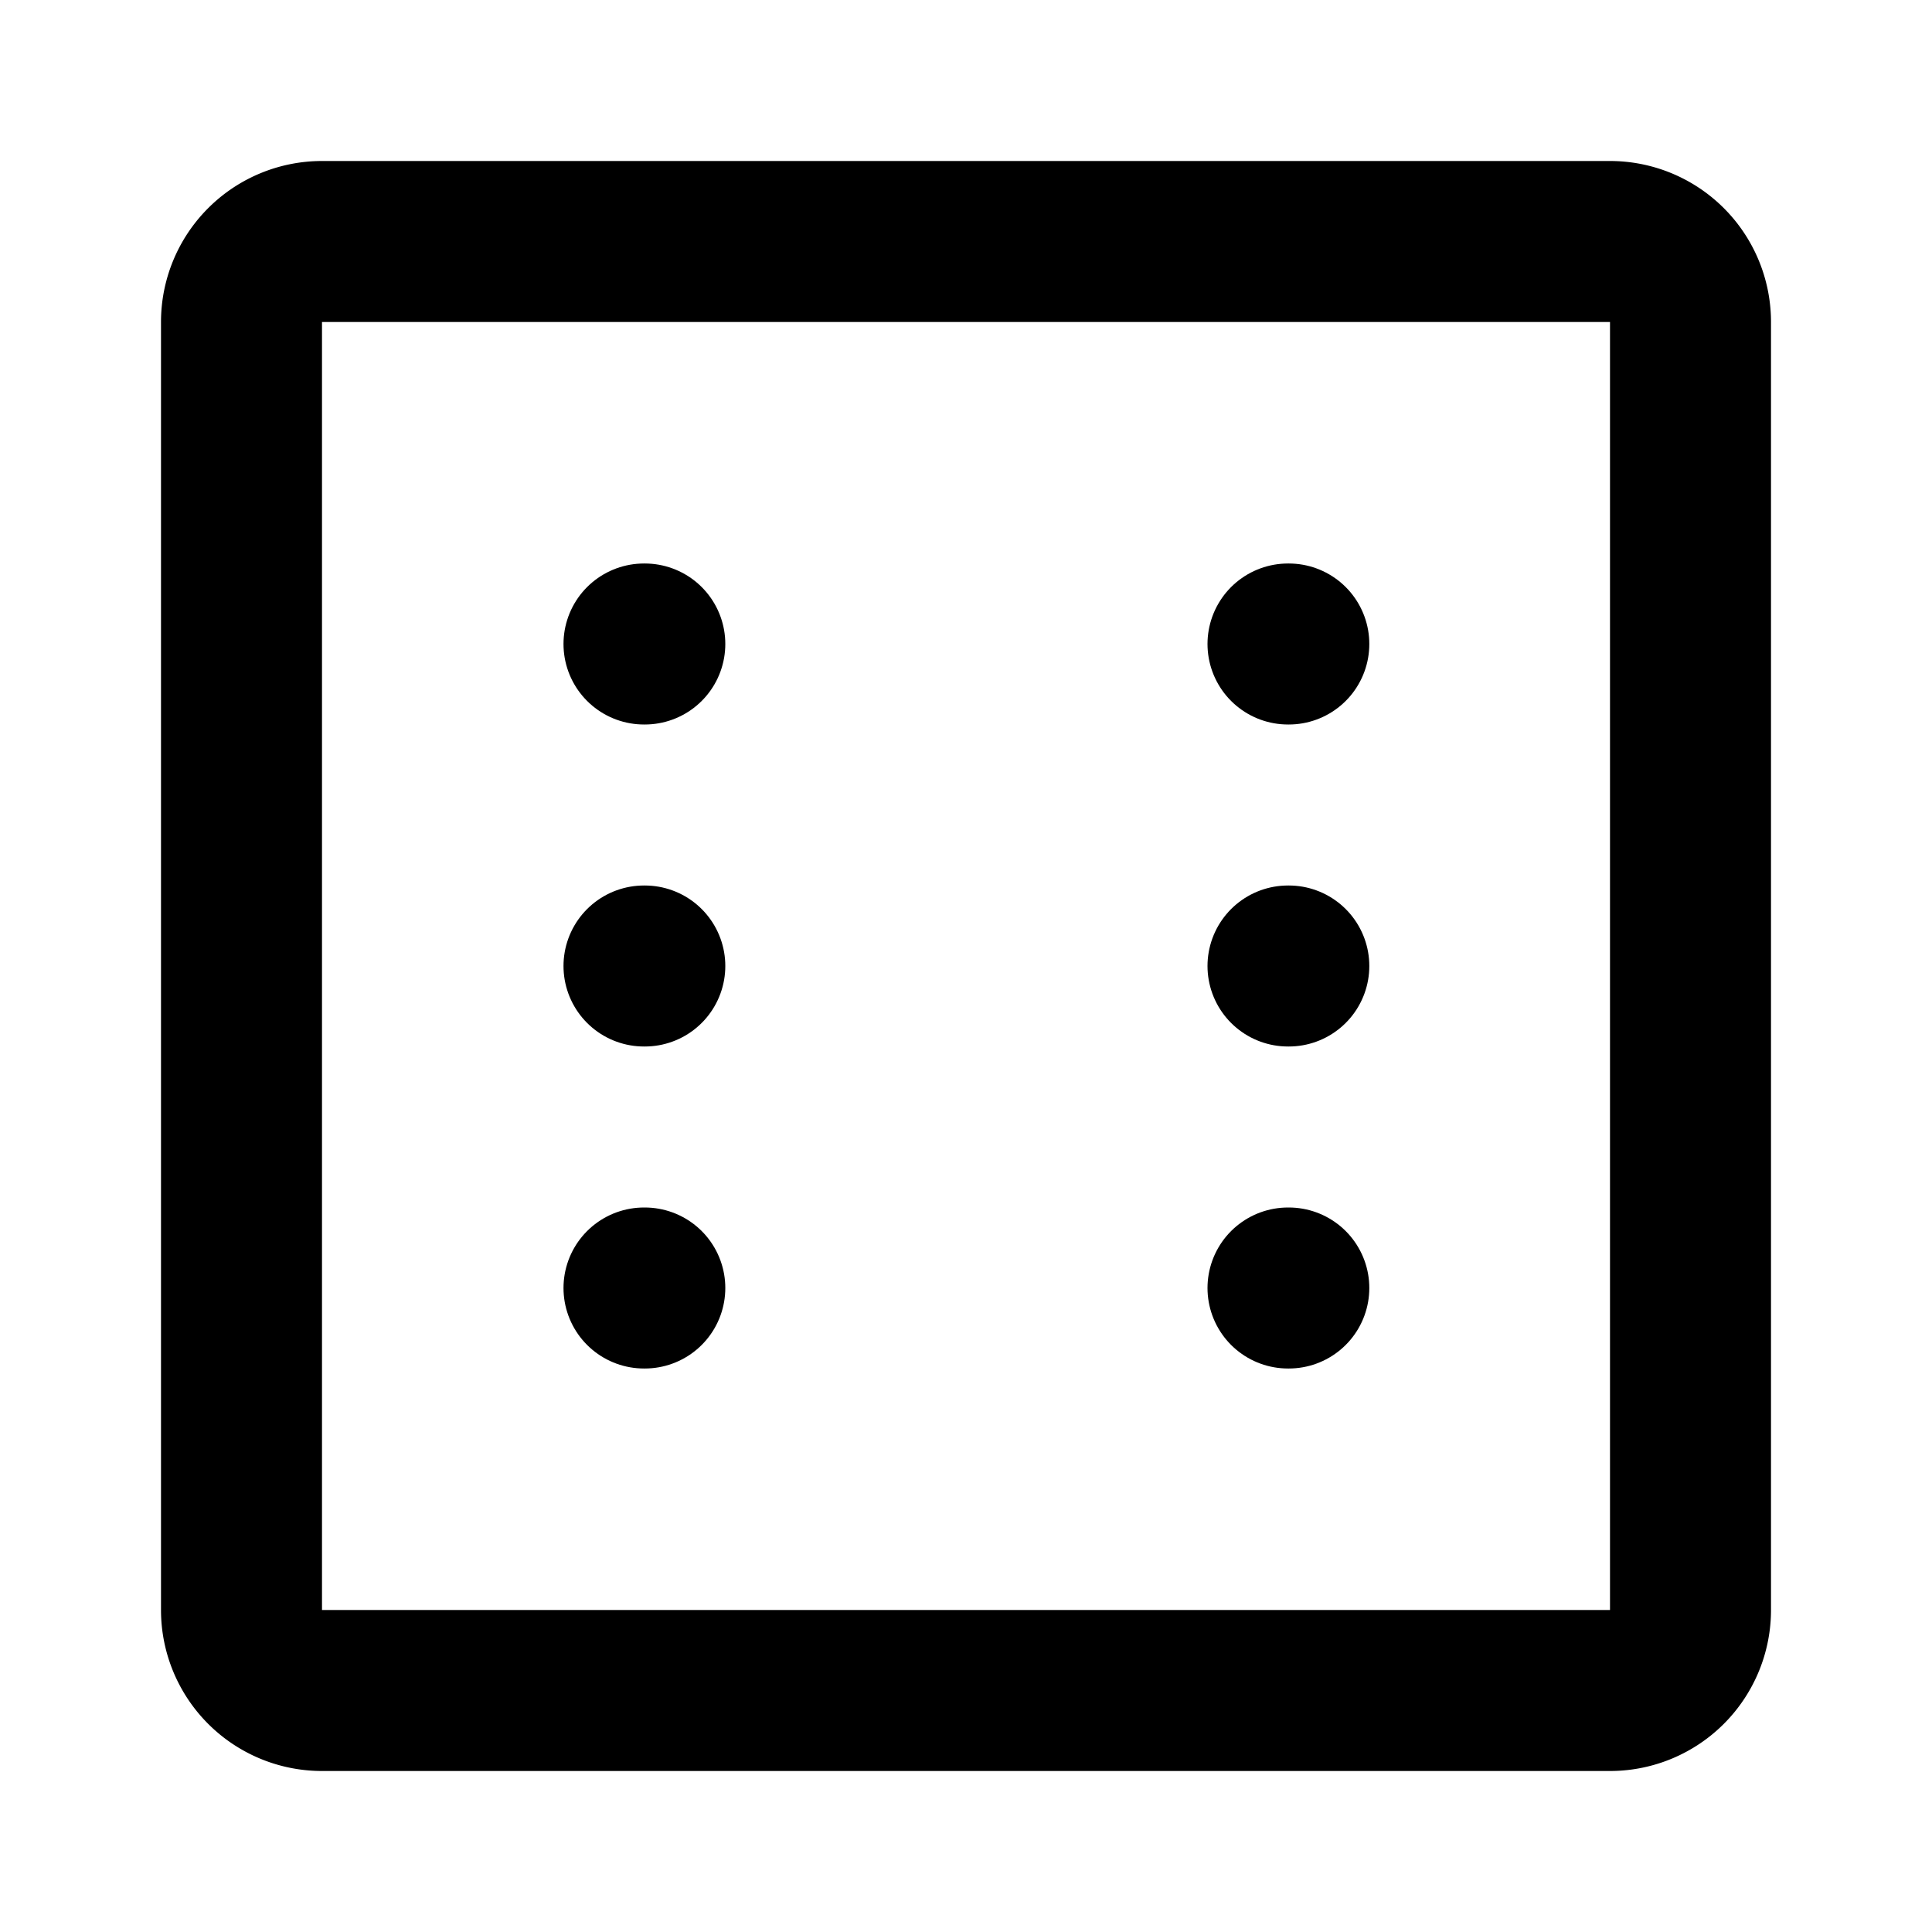
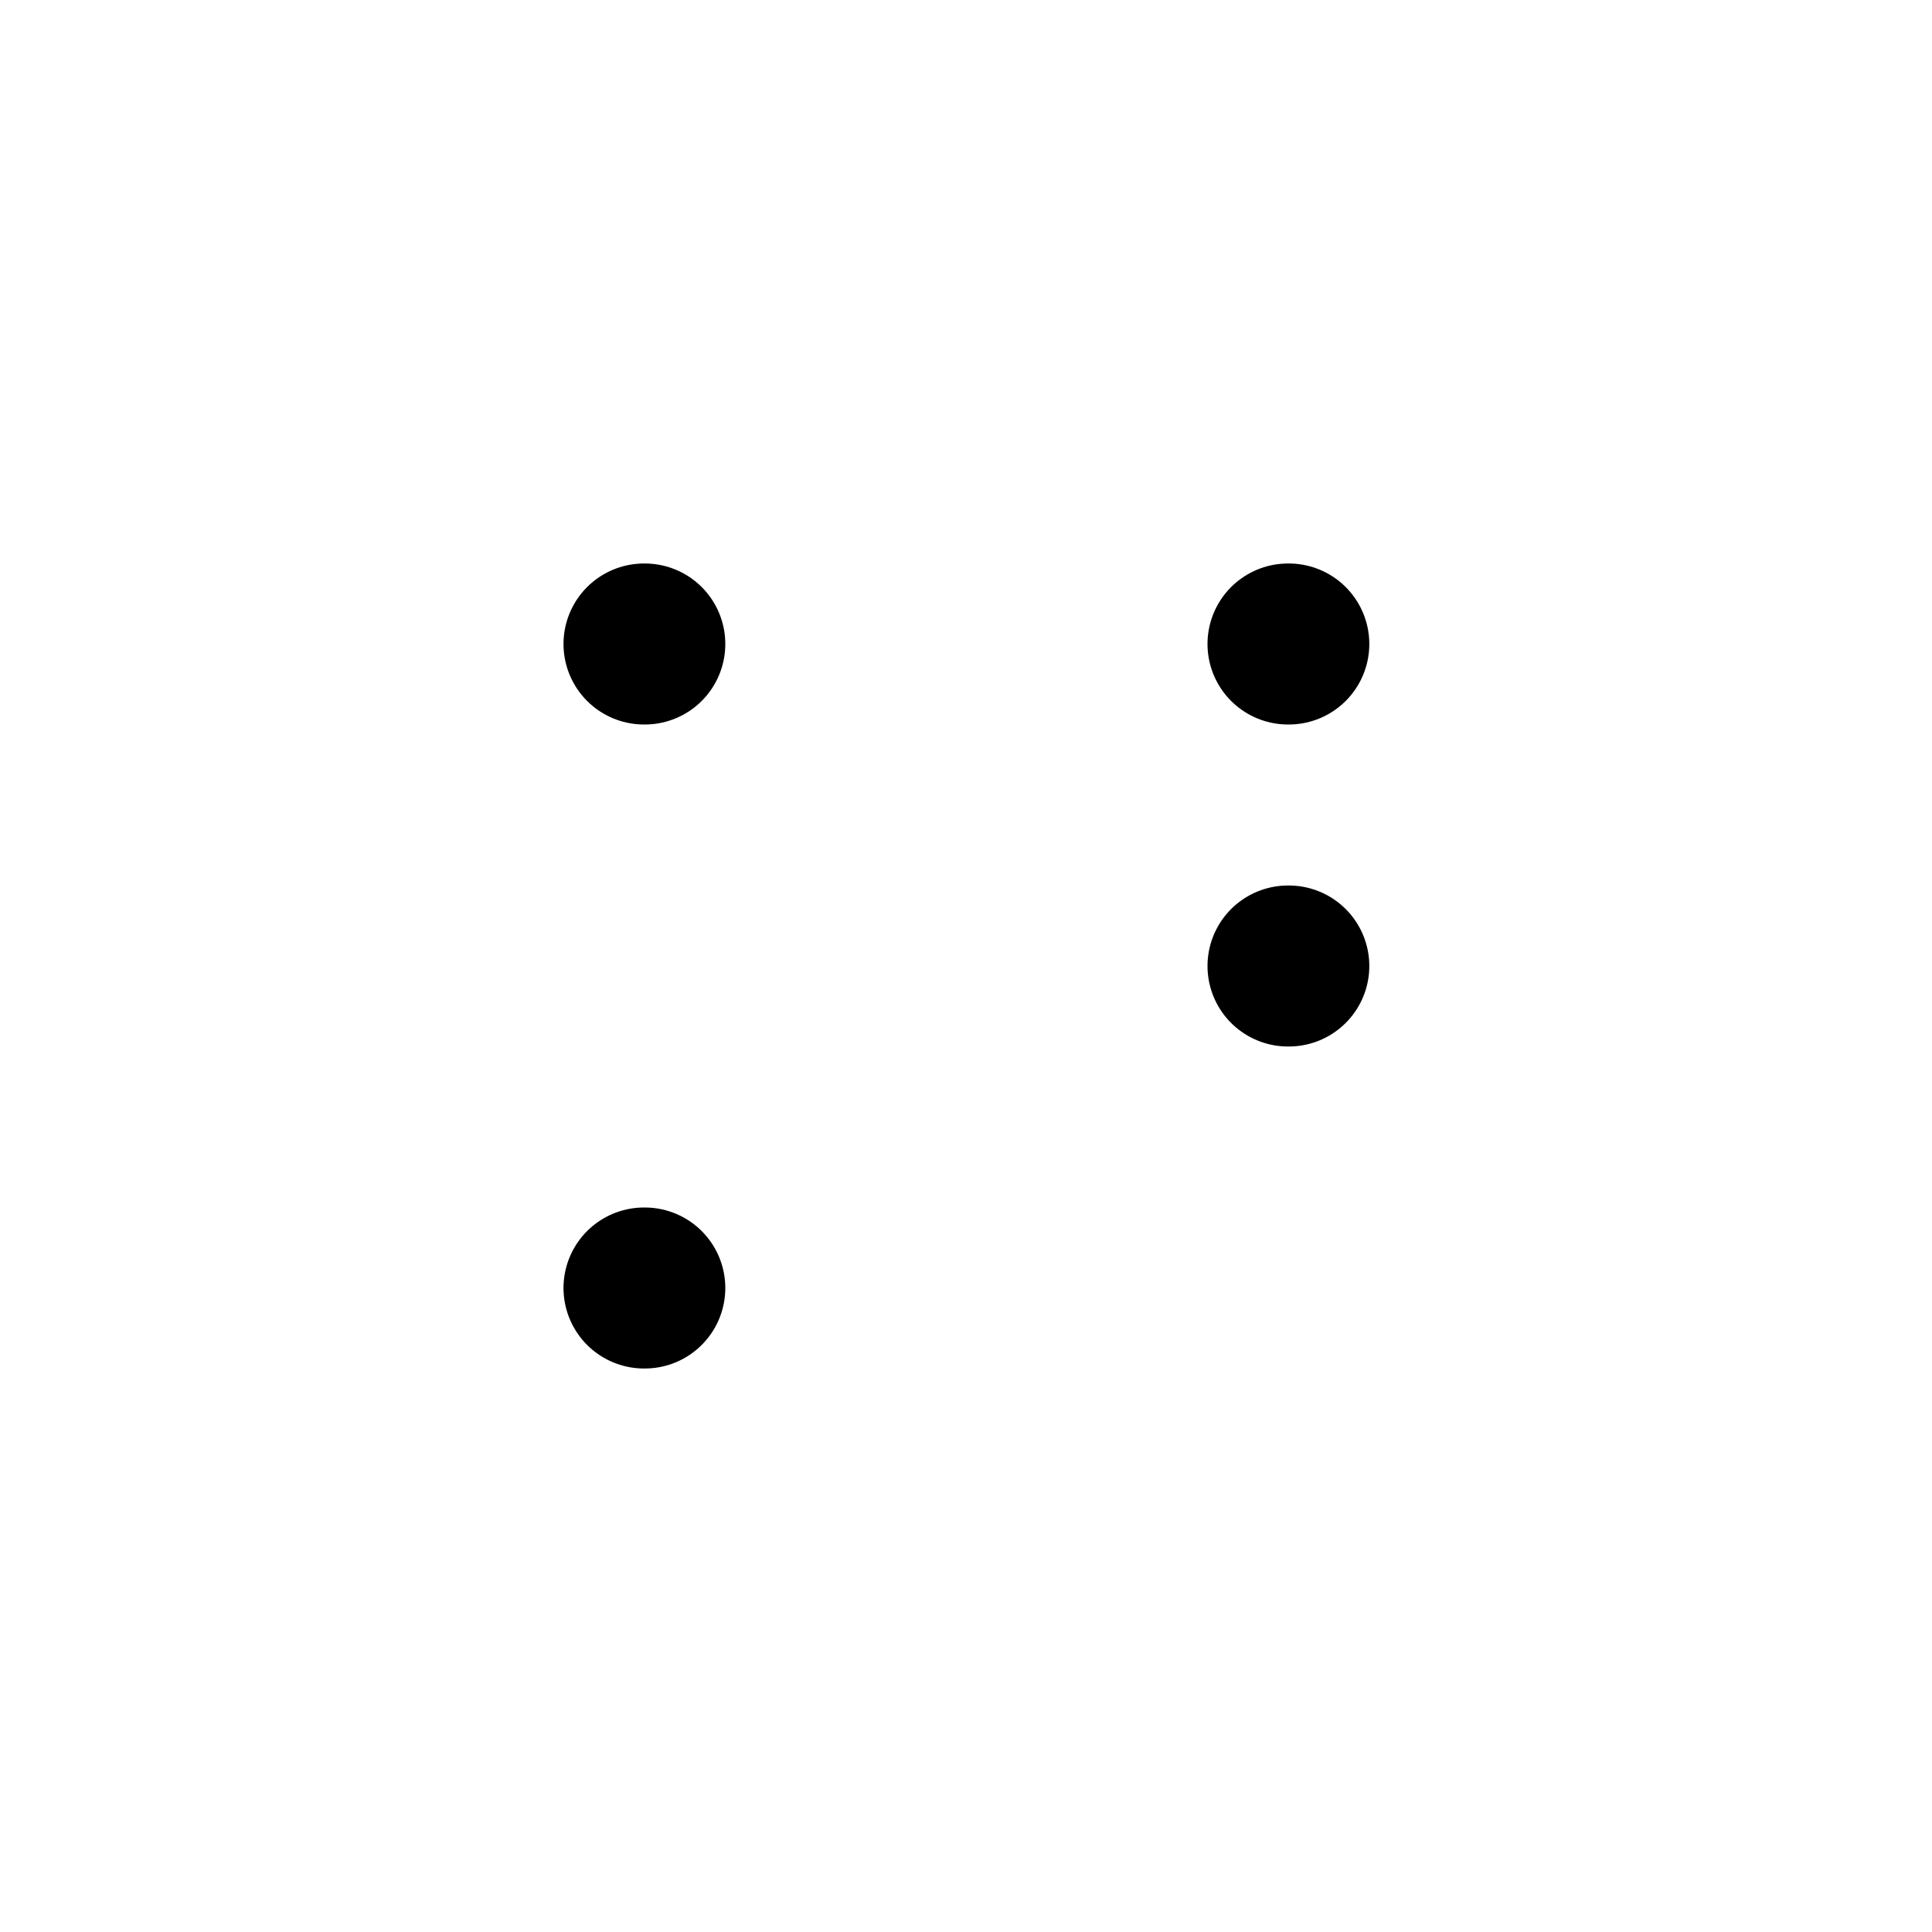
<svg xmlns="http://www.w3.org/2000/svg" width="24" height="24" viewBox="0 0 24 24" fill="none" stroke="currentColor" stroke-width="2" stroke-linecap="round" stroke-linejoin="round">
-   <path d="M20 3H4a1 1 0 0 0-1 1v16a1 1 0 0 0 1 1h16a1 1 0 0 0 1-1V4a1 1 0 0 0-1-1z" />
  <path d="M16 8h.01" />
  <path d="M16 12h.01" />
-   <path d="M16 16h.01" />
  <path d="M8 8h.01" />
-   <path d="M8 12h.01" />
  <path d="M8 16h.01" />
</svg>